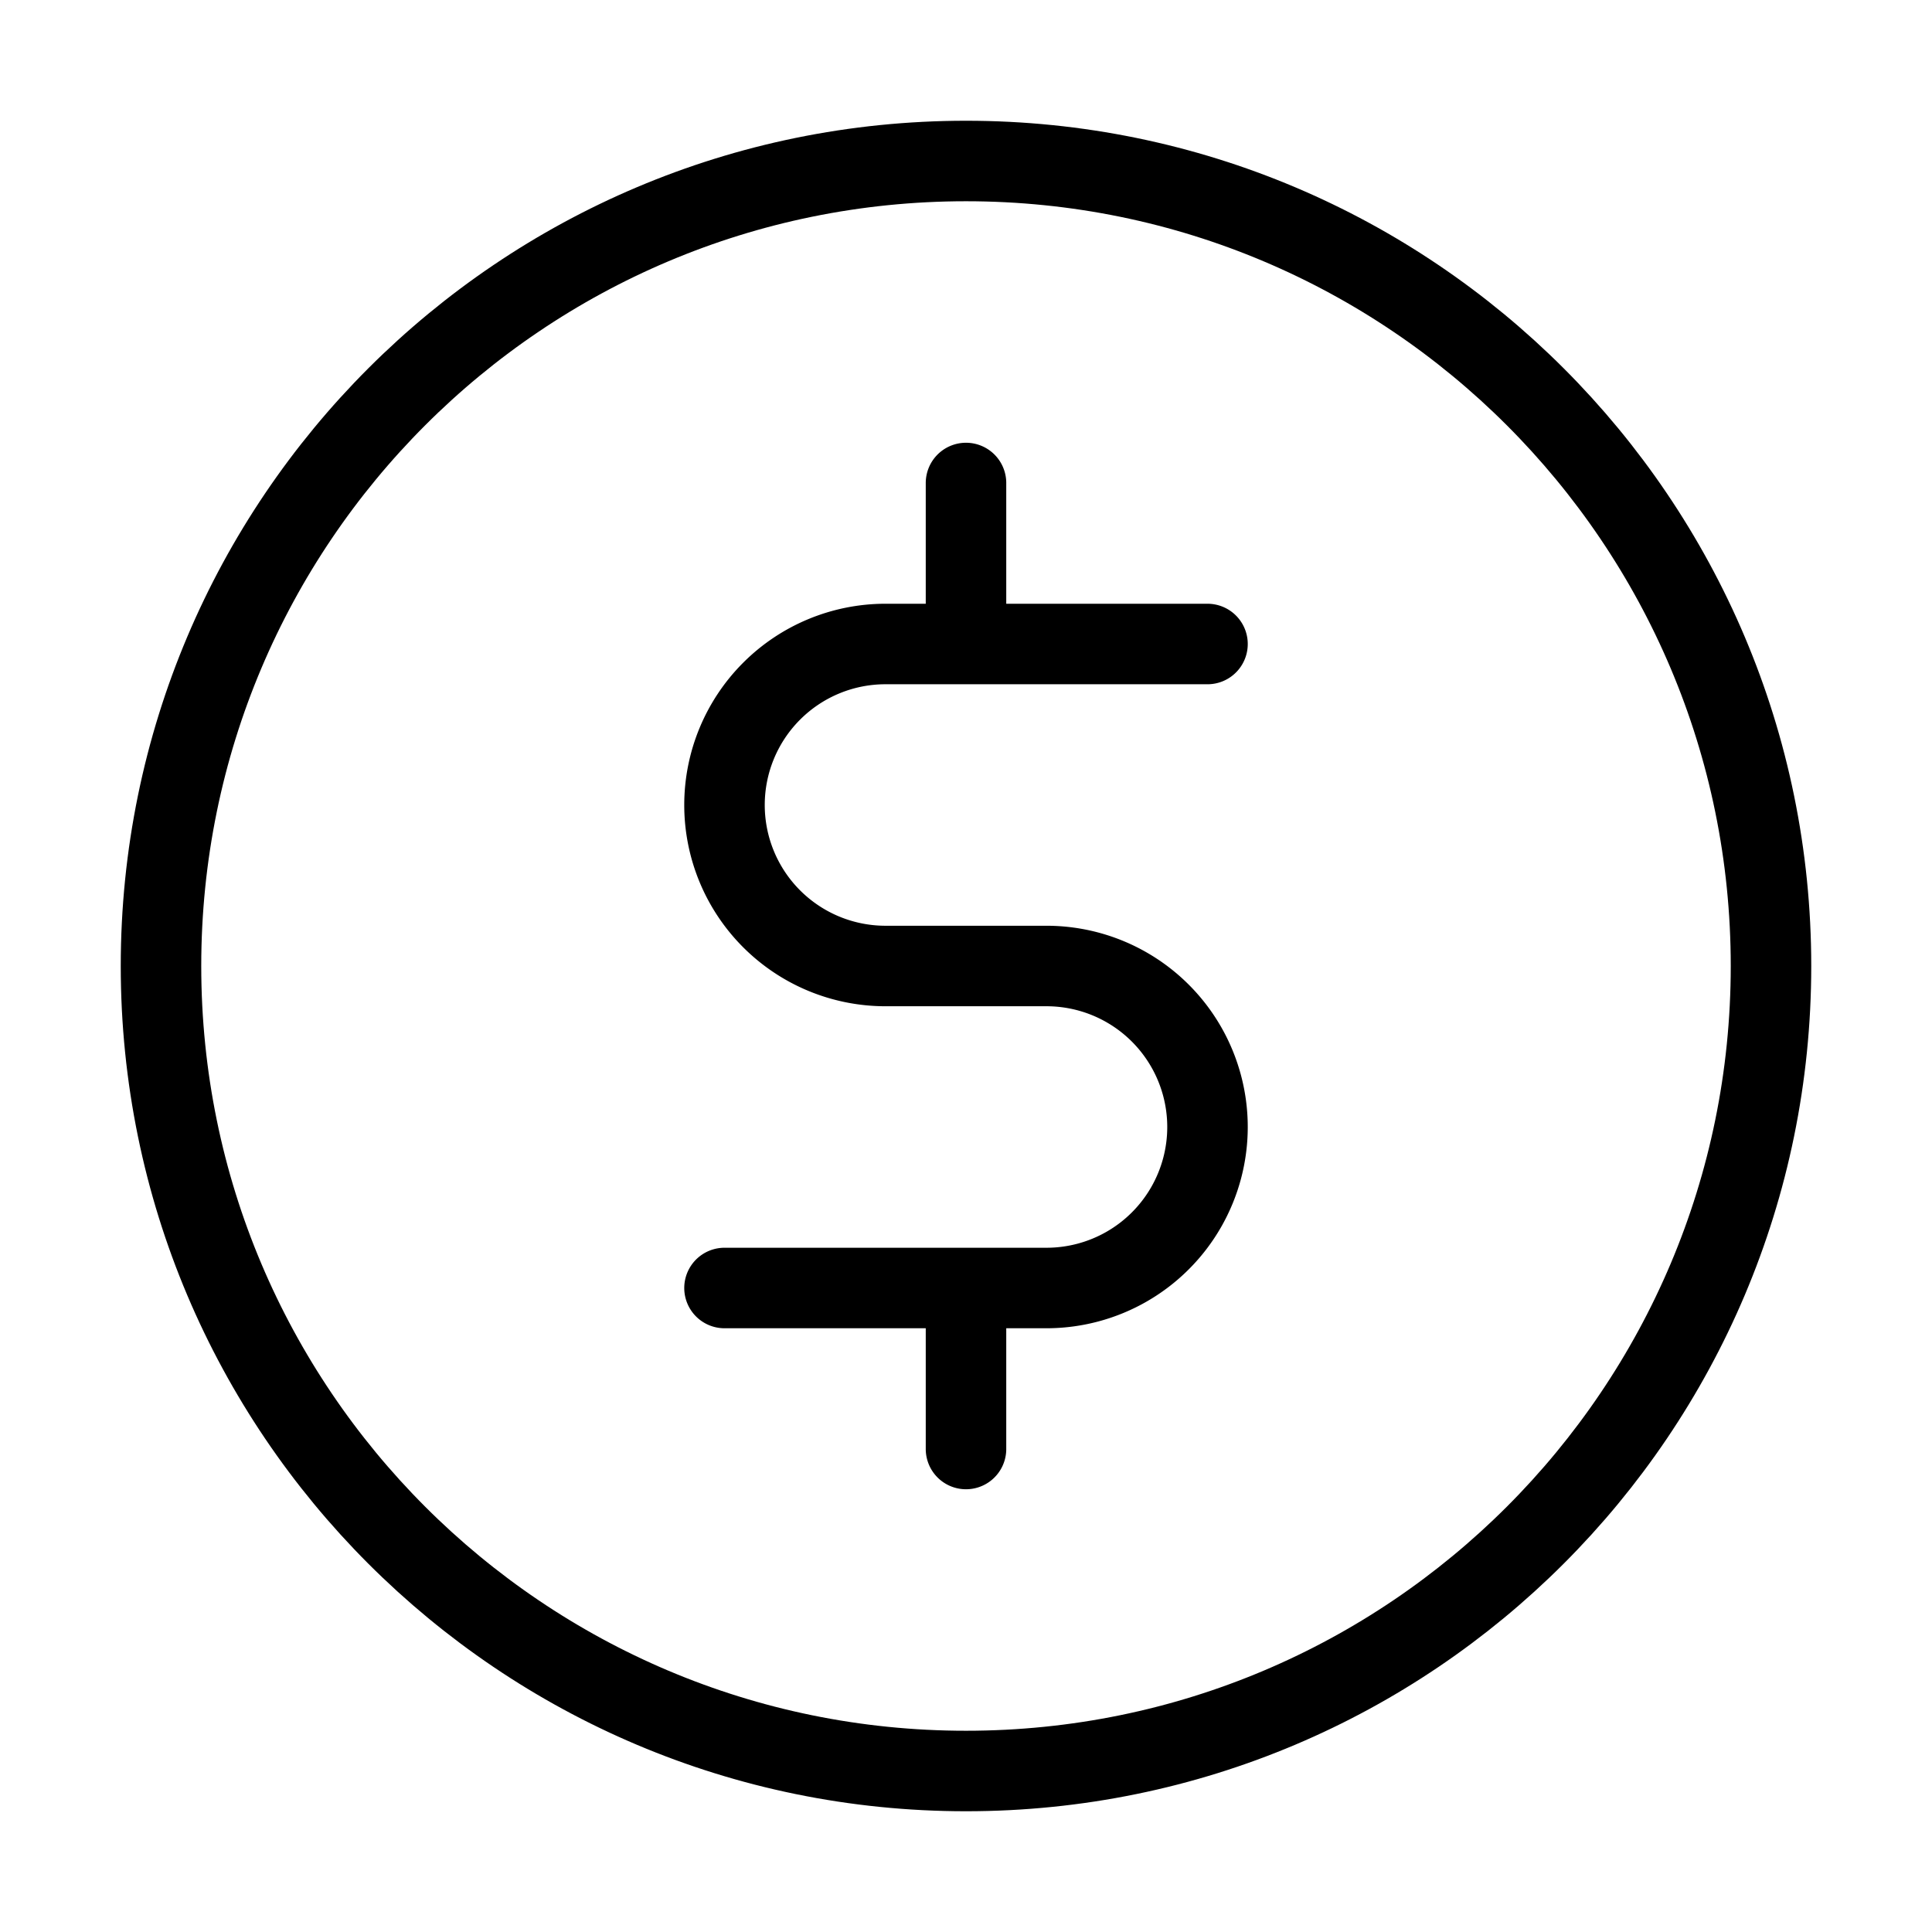
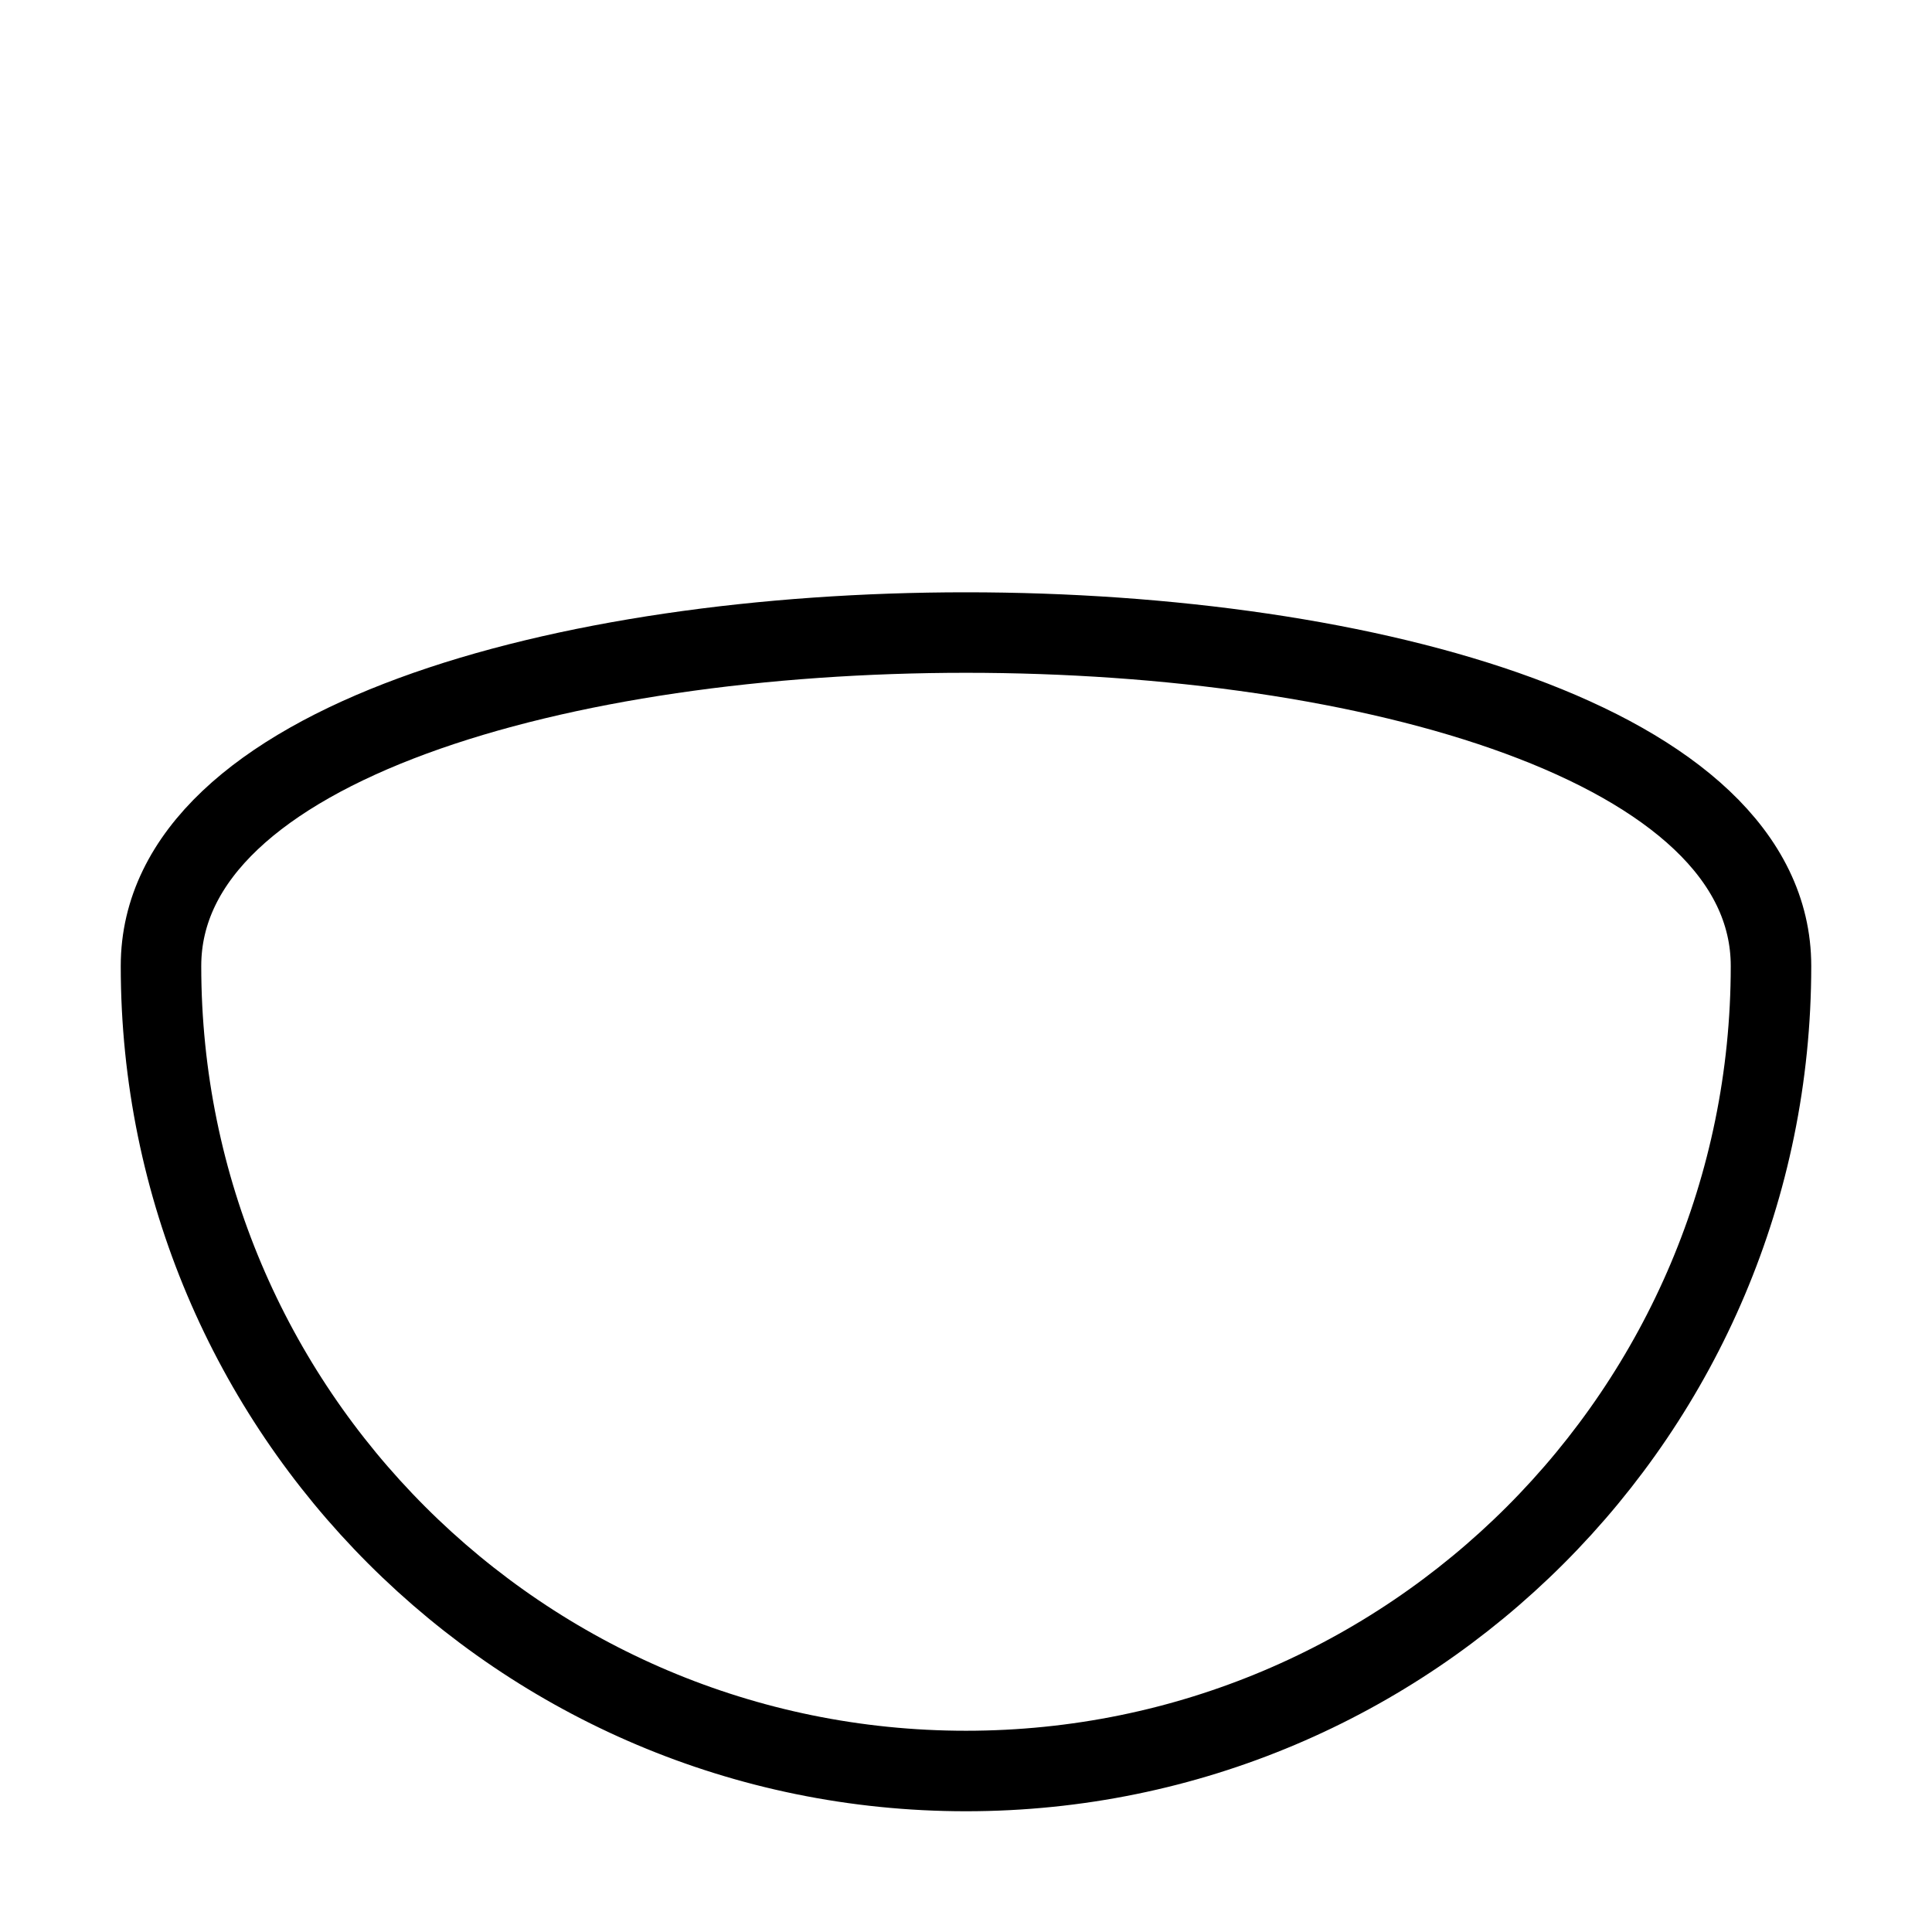
<svg xmlns="http://www.w3.org/2000/svg" viewBox="0 0 24 24">
  <g fill="none" stroke="currentColor" stroke-linecap="round" stroke-linejoin="round" stroke-width="1">
-     <path d="M12 22c5.523 0 10-4.477 10-10S17.523 2 12 2S2 6.477 2 12s4.477 10 10 10" />
-     <path d="M15 8h-3m-3 8h3m0 0h1a2 2 0 0 0 2-2v0a2 2 0 0 0-2-2h-2a2 2 0 0 1-2-2v0a2 2 0 0 1 2-2h1m0 8v2m0-10V6" />
+     <path d="M12 22c5.523 0 10-4.477 10-10S2 6.477 2 12s4.477 10 10 10" />
  </g>
</svg>